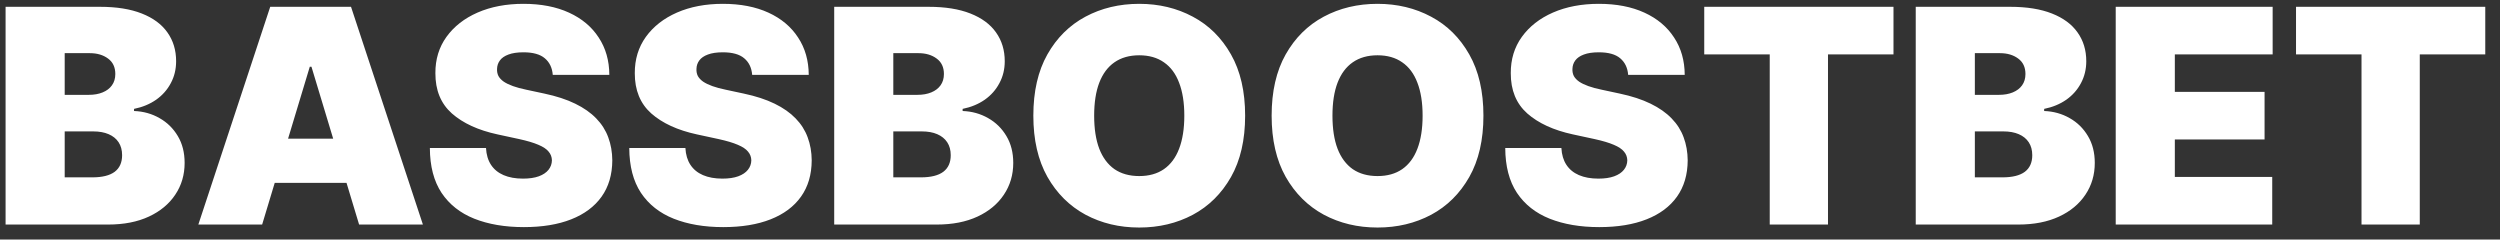
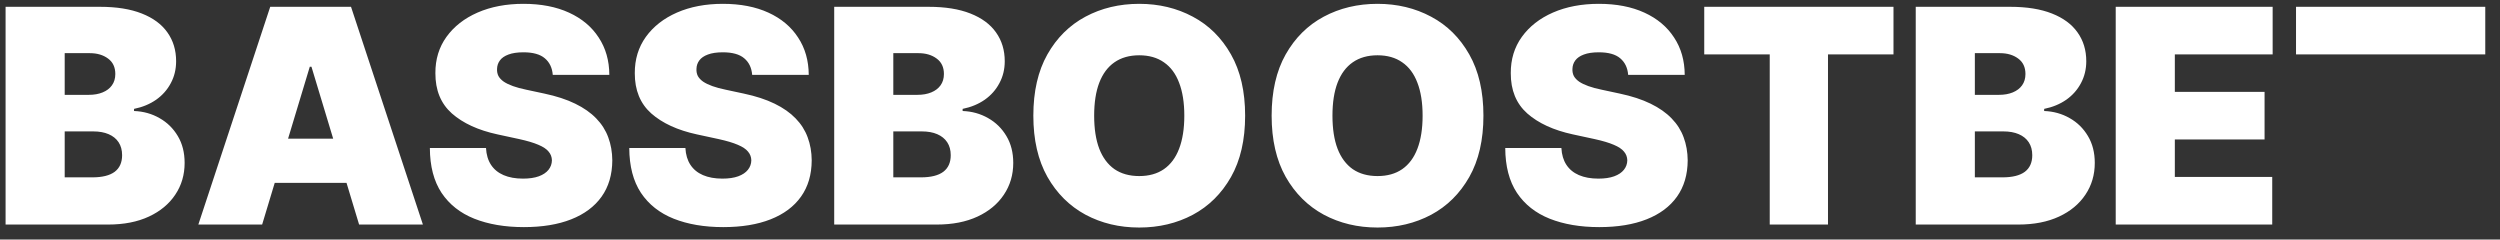
<svg xmlns="http://www.w3.org/2000/svg" width="167" height="16" viewBox="0 0 167 16" fill="none">
  <rect x="0" y="0" width="167" height="16" fill="#333333" stroke="none" />
-   <path d="M0.373 15V0.455H6.68C7.788 0.455 8.718 0.604 9.471 0.902C10.229 1.2 10.799 1.622 11.183 2.166C11.571 2.711 11.765 3.352 11.765 4.091C11.765 4.626 11.647 5.114 11.41 5.554C11.178 5.994 10.851 6.364 10.43 6.662C10.008 6.955 9.516 7.159 8.953 7.273V7.415C9.578 7.438 10.146 7.597 10.657 7.891C11.168 8.179 11.576 8.58 11.879 9.091C12.182 9.598 12.333 10.194 12.333 10.881C12.333 11.676 12.125 12.384 11.708 13.004C11.296 13.624 10.709 14.112 9.947 14.467C9.185 14.822 8.276 15 7.22 15H0.373ZM4.322 11.847H6.168C6.831 11.847 7.329 11.723 7.66 11.477C7.991 11.226 8.157 10.857 8.157 10.369C8.157 10.028 8.079 9.74 7.923 9.503C7.767 9.266 7.544 9.086 7.255 8.963C6.971 8.84 6.628 8.778 6.225 8.778H4.322V11.847ZM4.322 6.335H5.941C6.287 6.335 6.592 6.281 6.857 6.172C7.123 6.063 7.329 5.907 7.475 5.703C7.627 5.495 7.703 5.241 7.703 4.943C7.703 4.493 7.542 4.15 7.22 3.913C6.898 3.672 6.49 3.551 5.998 3.551H4.322V6.335ZM17.511 15H13.249L18.051 0.455H23.448L28.25 15H23.988L20.806 4.46H20.693L17.511 15ZM16.715 9.261H24.727V12.216H16.715V9.261ZM36.925 5C36.887 4.527 36.709 4.157 36.392 3.892C36.08 3.627 35.604 3.494 34.965 3.494C34.557 3.494 34.224 3.544 33.963 3.643C33.708 3.738 33.518 3.868 33.395 4.034C33.272 4.2 33.208 4.389 33.203 4.602C33.194 4.777 33.225 4.936 33.296 5.078C33.371 5.215 33.49 5.341 33.651 5.455C33.812 5.563 34.018 5.663 34.269 5.753C34.52 5.843 34.818 5.923 35.163 5.994L36.357 6.25C37.162 6.42 37.851 6.645 38.423 6.925C38.996 7.204 39.465 7.533 39.83 7.912C40.194 8.286 40.462 8.707 40.632 9.176C40.807 9.645 40.897 10.156 40.902 10.71C40.897 11.667 40.658 12.476 40.185 13.139C39.711 13.802 39.034 14.306 38.154 14.652C37.278 14.998 36.224 15.171 34.993 15.171C33.729 15.171 32.626 14.983 31.683 14.609C30.746 14.235 30.017 13.66 29.496 12.883C28.98 12.102 28.719 11.103 28.715 9.886H32.465C32.488 10.331 32.6 10.706 32.798 11.008C32.997 11.312 33.277 11.541 33.636 11.697C34.001 11.854 34.434 11.932 34.936 11.932C35.358 11.932 35.71 11.88 35.995 11.776C36.279 11.671 36.494 11.527 36.641 11.342C36.788 11.158 36.863 10.947 36.868 10.71C36.863 10.488 36.79 10.294 36.648 10.128C36.511 9.957 36.283 9.806 35.966 9.673C35.649 9.536 35.22 9.408 34.681 9.29L33.232 8.977C31.944 8.698 30.928 8.232 30.185 7.578C29.446 6.92 29.079 6.023 29.084 4.886C29.079 3.963 29.326 3.156 29.823 2.464C30.325 1.768 31.018 1.226 31.904 0.838C32.794 0.45 33.814 0.256 34.965 0.256C36.139 0.256 37.154 0.452 38.011 0.845C38.868 1.238 39.529 1.792 39.993 2.507C40.462 3.217 40.699 4.048 40.703 5H36.925ZM50.245 5C50.207 4.527 50.03 4.157 49.712 3.892C49.4 3.627 48.924 3.494 48.285 3.494C47.878 3.494 47.544 3.544 47.284 3.643C47.028 3.738 46.839 3.868 46.715 4.034C46.592 4.2 46.528 4.389 46.524 4.602C46.514 4.777 46.545 4.936 46.616 5.078C46.692 5.215 46.81 5.341 46.971 5.455C47.132 5.563 47.338 5.663 47.589 5.753C47.84 5.843 48.138 5.923 48.484 5.994L49.677 6.25C50.482 6.42 51.171 6.645 51.744 6.925C52.317 7.204 52.785 7.533 53.15 7.912C53.515 8.286 53.782 8.707 53.953 9.176C54.128 9.645 54.218 10.156 54.222 10.71C54.218 11.667 53.979 12.476 53.505 13.139C53.032 13.802 52.355 14.306 51.474 14.652C50.598 14.998 49.544 15.171 48.313 15.171C47.049 15.171 45.946 14.983 45.004 14.609C44.066 14.235 43.337 13.66 42.816 12.883C42.3 12.102 42.04 11.103 42.035 9.886H45.785C45.809 10.331 45.92 10.706 46.119 11.008C46.318 11.312 46.597 11.541 46.957 11.697C47.321 11.854 47.755 11.932 48.257 11.932C48.678 11.932 49.031 11.88 49.315 11.776C49.599 11.671 49.814 11.527 49.961 11.342C50.108 11.158 50.184 10.947 50.188 10.71C50.184 10.488 50.11 10.294 49.968 10.128C49.831 9.957 49.604 9.806 49.286 9.673C48.969 9.536 48.541 9.408 48.001 9.29L46.552 8.977C45.264 8.698 44.248 8.232 43.505 7.578C42.767 6.92 42.4 6.023 42.404 4.886C42.4 3.963 42.646 3.156 43.143 2.464C43.645 1.768 44.339 1.226 45.224 0.838C46.114 0.45 47.134 0.256 48.285 0.256C49.459 0.256 50.475 0.452 51.332 0.845C52.189 1.238 52.849 1.792 53.313 2.507C53.782 3.217 54.019 4.048 54.024 5H50.245ZM55.725 15V0.455H62.031C63.139 0.455 64.07 0.604 64.823 0.902C65.58 1.2 66.151 1.622 66.534 2.166C66.922 2.711 67.117 3.352 67.117 4.091C67.117 4.626 66.998 5.114 66.761 5.554C66.529 5.994 66.203 6.364 65.781 6.662C65.36 6.955 64.868 7.159 64.304 7.273V7.415C64.929 7.438 65.497 7.597 66.009 7.891C66.52 8.179 66.927 8.58 67.23 9.091C67.533 9.598 67.685 10.194 67.685 10.881C67.685 11.676 67.477 12.384 67.06 13.004C66.648 13.624 66.061 14.112 65.299 14.467C64.536 14.822 63.627 15 62.571 15H55.725ZM59.673 11.847H61.52C62.183 11.847 62.68 11.723 63.011 11.477C63.343 11.226 63.509 10.857 63.509 10.369C63.509 10.028 63.431 9.74 63.274 9.503C63.118 9.266 62.895 9.086 62.607 8.963C62.323 8.84 61.979 8.778 61.577 8.778H59.673V11.847ZM59.673 6.335H61.293C61.638 6.335 61.944 6.281 62.209 6.172C62.474 6.063 62.68 5.907 62.827 5.703C62.978 5.495 63.054 5.241 63.054 4.943C63.054 4.493 62.893 4.15 62.571 3.913C62.249 3.672 61.842 3.551 61.35 3.551H59.673V6.335ZM83.175 7.727C83.175 9.347 82.86 10.713 82.23 11.825C81.601 12.933 80.751 13.774 79.681 14.347C78.611 14.915 77.417 15.199 76.101 15.199C74.775 15.199 73.577 14.912 72.507 14.339C71.442 13.762 70.594 12.919 69.965 11.811C69.34 10.698 69.027 9.337 69.027 7.727C69.027 6.108 69.34 4.744 69.965 3.636C70.594 2.524 71.442 1.683 72.507 1.115C73.577 0.542 74.775 0.256 76.101 0.256C77.417 0.256 78.611 0.542 79.681 1.115C80.751 1.683 81.601 2.524 82.23 3.636C82.86 4.744 83.175 6.108 83.175 7.727ZM79.112 7.727C79.112 6.856 78.996 6.122 78.764 5.526C78.537 4.924 78.199 4.47 77.749 4.162C77.304 3.849 76.754 3.693 76.101 3.693C75.448 3.693 74.896 3.849 74.446 4.162C74.001 4.47 73.663 4.924 73.431 5.526C73.203 6.122 73.09 6.856 73.09 7.727C73.09 8.598 73.203 9.335 73.431 9.936C73.663 10.533 74.001 10.987 74.446 11.3C74.896 11.607 75.448 11.761 76.101 11.761C76.754 11.761 77.304 11.607 77.749 11.3C78.199 10.987 78.537 10.533 78.764 9.936C78.996 9.335 79.112 8.598 79.112 7.727ZM99.093 7.727C99.093 9.347 98.778 10.713 98.148 11.825C97.519 12.933 96.669 13.774 95.599 14.347C94.528 14.915 93.335 15.199 92.019 15.199C90.693 15.199 89.495 14.912 88.425 14.339C87.36 13.762 86.512 12.919 85.883 11.811C85.258 10.698 84.945 9.337 84.945 7.727C84.945 6.108 85.258 4.744 85.883 3.636C86.512 2.524 87.36 1.683 88.425 1.115C89.495 0.542 90.693 0.256 92.019 0.256C93.335 0.256 94.528 0.542 95.599 1.115C96.669 1.683 97.519 2.524 98.148 3.636C98.778 4.744 99.093 6.108 99.093 7.727ZM95.03 7.727C95.03 6.856 94.914 6.122 94.682 5.526C94.455 4.924 94.117 4.47 93.667 4.162C93.222 3.849 92.672 3.693 92.019 3.693C91.366 3.693 90.814 3.849 90.364 4.162C89.919 4.47 89.581 4.924 89.349 5.526C89.121 6.122 89.008 6.856 89.008 7.727C89.008 8.598 89.121 9.335 89.349 9.936C89.581 10.533 89.919 10.987 90.364 11.3C90.814 11.607 91.366 11.761 92.019 11.761C92.672 11.761 93.222 11.607 93.667 11.3C94.117 10.987 94.455 10.533 94.682 9.936C94.914 9.335 95.03 8.598 95.03 7.727ZM108.761 5C108.723 4.527 108.545 4.157 108.228 3.892C107.916 3.627 107.44 3.494 106.801 3.494C106.393 3.494 106.06 3.544 105.799 3.643C105.544 3.738 105.354 3.868 105.231 4.034C105.108 4.2 105.044 4.389 105.039 4.602C105.03 4.777 105.061 4.936 105.132 5.078C105.207 5.215 105.326 5.341 105.487 5.455C105.648 5.563 105.854 5.663 106.105 5.753C106.356 5.843 106.654 5.923 106.999 5.994L108.193 6.25C108.998 6.42 109.686 6.645 110.259 6.925C110.832 7.204 111.301 7.533 111.666 7.912C112.03 8.286 112.298 8.707 112.468 9.176C112.643 9.645 112.733 10.156 112.738 10.71C112.733 11.667 112.494 12.476 112.021 13.139C111.547 13.802 110.87 14.306 109.99 14.652C109.114 14.998 108.06 15.171 106.829 15.171C105.565 15.171 104.462 14.983 103.519 14.609C102.582 14.235 101.853 13.66 101.332 12.883C100.816 12.102 100.555 11.103 100.551 9.886H104.301C104.324 10.331 104.436 10.706 104.634 11.008C104.833 11.312 105.113 11.541 105.472 11.697C105.837 11.854 106.27 11.932 106.772 11.932C107.194 11.932 107.546 11.88 107.83 11.776C108.115 11.671 108.33 11.527 108.477 11.342C108.624 11.158 108.699 10.947 108.704 10.71C108.699 10.488 108.626 10.294 108.484 10.128C108.347 9.957 108.119 9.806 107.802 9.673C107.485 9.536 107.056 9.408 106.517 9.29L105.068 8.977C103.78 8.698 102.764 8.232 102.021 7.578C101.282 6.92 100.915 6.023 100.92 4.886C100.915 3.963 101.161 3.156 101.659 2.464C102.16 1.768 102.854 1.226 103.74 0.838C104.63 0.45 105.65 0.256 106.801 0.256C107.975 0.256 108.99 0.452 109.847 0.845C110.704 1.238 111.365 1.792 111.829 2.507C112.298 3.217 112.535 4.048 112.539 5H108.761ZM113.843 3.636V0.455H126.485V3.636H122.11V15H118.218V3.636H113.843ZM127.971 15V0.455H134.278C135.385 0.455 136.316 0.604 137.069 0.902C137.826 1.2 138.397 1.622 138.78 2.166C139.169 2.711 139.363 3.352 139.363 4.091C139.363 4.626 139.244 5.114 139.008 5.554C138.776 5.994 138.449 6.364 138.028 6.662C137.606 6.955 137.114 7.159 136.55 7.273V7.415C137.175 7.438 137.743 7.597 138.255 7.891C138.766 8.179 139.173 8.58 139.476 9.091C139.779 9.598 139.931 10.194 139.931 10.881C139.931 11.676 139.723 12.384 139.306 13.004C138.894 13.624 138.307 14.112 137.545 14.467C136.782 14.822 135.873 15 134.817 15H127.971ZM131.92 11.847H133.766C134.429 11.847 134.926 11.723 135.258 11.477C135.589 11.226 135.755 10.857 135.755 10.369C135.755 10.028 135.677 9.74 135.52 9.503C135.364 9.266 135.142 9.086 134.853 8.963C134.569 8.84 134.225 8.778 133.823 8.778H131.92V11.847ZM131.92 6.335H133.539C133.885 6.335 134.19 6.281 134.455 6.172C134.72 6.063 134.926 5.907 135.073 5.703C135.224 5.495 135.3 5.241 135.3 4.943C135.3 4.493 135.139 4.15 134.817 3.913C134.495 3.672 134.088 3.551 133.596 3.551H131.92V6.335ZM141.33 15V0.455H151.813V3.636H145.279V6.136H151.273V9.318H145.279V11.818H151.785V15H141.33ZM153.374 3.636V0.455H166.016V3.636H161.641V15H157.749V3.636H153.374Z" fill="white" />
+   <path d="M0.373 15V0.455H6.68C7.788 0.455 8.718 0.604 9.471 0.902C10.229 1.2 10.799 1.622 11.183 2.166C11.571 2.711 11.765 3.352 11.765 4.091C11.765 4.626 11.647 5.114 11.41 5.554C11.178 5.994 10.851 6.364 10.43 6.662C10.008 6.955 9.516 7.159 8.953 7.273V7.415C9.578 7.438 10.146 7.597 10.657 7.891C11.168 8.179 11.576 8.58 11.879 9.091C12.182 9.598 12.333 10.194 12.333 10.881C12.333 11.676 12.125 12.384 11.708 13.004C11.296 13.624 10.709 14.112 9.947 14.467C9.185 14.822 8.276 15 7.22 15H0.373ZM4.322 11.847H6.168C6.831 11.847 7.329 11.723 7.66 11.477C7.991 11.226 8.157 10.857 8.157 10.369C8.157 10.028 8.079 9.74 7.923 9.503C7.767 9.266 7.544 9.086 7.255 8.963C6.971 8.84 6.628 8.778 6.225 8.778H4.322V11.847ZM4.322 6.335H5.941C6.287 6.335 6.592 6.281 6.857 6.172C7.123 6.063 7.329 5.907 7.475 5.703C7.627 5.495 7.703 5.241 7.703 4.943C7.703 4.493 7.542 4.15 7.22 3.913C6.898 3.672 6.49 3.551 5.998 3.551H4.322V6.335ZM17.511 15H13.249L18.051 0.455H23.448L28.25 15H23.988L20.806 4.46H20.693L17.511 15ZM16.715 9.261H24.727V12.216H16.715V9.261ZM36.925 5C36.887 4.527 36.709 4.157 36.392 3.892C36.08 3.627 35.604 3.494 34.965 3.494C34.557 3.494 34.224 3.544 33.963 3.643C33.708 3.738 33.518 3.868 33.395 4.034C33.272 4.2 33.208 4.389 33.203 4.602C33.194 4.777 33.225 4.936 33.296 5.078C33.371 5.215 33.49 5.341 33.651 5.455C33.812 5.563 34.018 5.663 34.269 5.753C34.52 5.843 34.818 5.923 35.163 5.994L36.357 6.25C37.162 6.42 37.851 6.645 38.423 6.925C38.996 7.204 39.465 7.533 39.83 7.912C40.194 8.286 40.462 8.707 40.632 9.176C40.807 9.645 40.897 10.156 40.902 10.71C40.897 11.667 40.658 12.476 40.185 13.139C39.711 13.802 39.034 14.306 38.154 14.652C37.278 14.998 36.224 15.171 34.993 15.171C33.729 15.171 32.626 14.983 31.683 14.609C30.746 14.235 30.017 13.66 29.496 12.883C28.98 12.102 28.719 11.103 28.715 9.886H32.465C32.488 10.331 32.6 10.706 32.798 11.008C32.997 11.312 33.277 11.541 33.636 11.697C34.001 11.854 34.434 11.932 34.936 11.932C35.358 11.932 35.71 11.88 35.995 11.776C36.279 11.671 36.494 11.527 36.641 11.342C36.788 11.158 36.863 10.947 36.868 10.71C36.863 10.488 36.79 10.294 36.648 10.128C36.511 9.957 36.283 9.806 35.966 9.673C35.649 9.536 35.22 9.408 34.681 9.29L33.232 8.977C31.944 8.698 30.928 8.232 30.185 7.578C29.446 6.92 29.079 6.023 29.084 4.886C29.079 3.963 29.326 3.156 29.823 2.464C30.325 1.768 31.018 1.226 31.904 0.838C32.794 0.45 33.814 0.256 34.965 0.256C36.139 0.256 37.154 0.452 38.011 0.845C38.868 1.238 39.529 1.792 39.993 2.507C40.462 3.217 40.699 4.048 40.703 5H36.925ZM50.245 5C50.207 4.527 50.03 4.157 49.712 3.892C49.4 3.627 48.924 3.494 48.285 3.494C47.878 3.494 47.544 3.544 47.284 3.643C47.028 3.738 46.839 3.868 46.715 4.034C46.592 4.2 46.528 4.389 46.524 4.602C46.514 4.777 46.545 4.936 46.616 5.078C46.692 5.215 46.81 5.341 46.971 5.455C47.132 5.563 47.338 5.663 47.589 5.753C47.84 5.843 48.138 5.923 48.484 5.994L49.677 6.25C50.482 6.42 51.171 6.645 51.744 6.925C52.317 7.204 52.785 7.533 53.15 7.912C53.515 8.286 53.782 8.707 53.953 9.176C54.128 9.645 54.218 10.156 54.222 10.71C54.218 11.667 53.979 12.476 53.505 13.139C53.032 13.802 52.355 14.306 51.474 14.652C50.598 14.998 49.544 15.171 48.313 15.171C47.049 15.171 45.946 14.983 45.004 14.609C44.066 14.235 43.337 13.66 42.816 12.883C42.3 12.102 42.04 11.103 42.035 9.886H45.785C45.809 10.331 45.92 10.706 46.119 11.008C46.318 11.312 46.597 11.541 46.957 11.697C47.321 11.854 47.755 11.932 48.257 11.932C48.678 11.932 49.031 11.88 49.315 11.776C49.599 11.671 49.814 11.527 49.961 11.342C50.108 11.158 50.184 10.947 50.188 10.71C50.184 10.488 50.11 10.294 49.968 10.128C49.831 9.957 49.604 9.806 49.286 9.673C48.969 9.536 48.541 9.408 48.001 9.29L46.552 8.977C45.264 8.698 44.248 8.232 43.505 7.578C42.767 6.92 42.4 6.023 42.404 4.886C42.4 3.963 42.646 3.156 43.143 2.464C43.645 1.768 44.339 1.226 45.224 0.838C46.114 0.45 47.134 0.256 48.285 0.256C49.459 0.256 50.475 0.452 51.332 0.845C52.189 1.238 52.849 1.792 53.313 2.507C53.782 3.217 54.019 4.048 54.024 5H50.245ZM55.725 15V0.455H62.031C63.139 0.455 64.07 0.604 64.823 0.902C65.58 1.2 66.151 1.622 66.534 2.166C66.922 2.711 67.117 3.352 67.117 4.091C67.117 4.626 66.998 5.114 66.761 5.554C66.529 5.994 66.203 6.364 65.781 6.662C65.36 6.955 64.868 7.159 64.304 7.273V7.415C64.929 7.438 65.497 7.597 66.009 7.891C66.52 8.179 66.927 8.58 67.23 9.091C67.533 9.598 67.685 10.194 67.685 10.881C67.685 11.676 67.477 12.384 67.06 13.004C66.648 13.624 66.061 14.112 65.299 14.467C64.536 14.822 63.627 15 62.571 15H55.725ZM59.673 11.847H61.52C62.183 11.847 62.68 11.723 63.011 11.477C63.343 11.226 63.509 10.857 63.509 10.369C63.509 10.028 63.431 9.74 63.274 9.503C63.118 9.266 62.895 9.086 62.607 8.963C62.323 8.84 61.979 8.778 61.577 8.778H59.673V11.847ZM59.673 6.335H61.293C61.638 6.335 61.944 6.281 62.209 6.172C62.474 6.063 62.68 5.907 62.827 5.703C62.978 5.495 63.054 5.241 63.054 4.943C63.054 4.493 62.893 4.15 62.571 3.913C62.249 3.672 61.842 3.551 61.35 3.551H59.673V6.335ZM83.175 7.727C83.175 9.347 82.86 10.713 82.23 11.825C81.601 12.933 80.751 13.774 79.681 14.347C78.611 14.915 77.417 15.199 76.101 15.199C74.775 15.199 73.577 14.912 72.507 14.339C71.442 13.762 70.594 12.919 69.965 11.811C69.34 10.698 69.027 9.337 69.027 7.727C69.027 6.108 69.34 4.744 69.965 3.636C70.594 2.524 71.442 1.683 72.507 1.115C73.577 0.542 74.775 0.256 76.101 0.256C77.417 0.256 78.611 0.542 79.681 1.115C80.751 1.683 81.601 2.524 82.23 3.636C82.86 4.744 83.175 6.108 83.175 7.727ZM79.112 7.727C79.112 6.856 78.996 6.122 78.764 5.526C78.537 4.924 78.199 4.47 77.749 4.162C77.304 3.849 76.754 3.693 76.101 3.693C75.448 3.693 74.896 3.849 74.446 4.162C74.001 4.47 73.663 4.924 73.431 5.526C73.203 6.122 73.09 6.856 73.09 7.727C73.09 8.598 73.203 9.335 73.431 9.936C73.663 10.533 74.001 10.987 74.446 11.3C74.896 11.607 75.448 11.761 76.101 11.761C76.754 11.761 77.304 11.607 77.749 11.3C78.199 10.987 78.537 10.533 78.764 9.936C78.996 9.335 79.112 8.598 79.112 7.727ZM99.093 7.727C99.093 9.347 98.778 10.713 98.148 11.825C97.519 12.933 96.669 13.774 95.599 14.347C94.528 14.915 93.335 15.199 92.019 15.199C90.693 15.199 89.495 14.912 88.425 14.339C87.36 13.762 86.512 12.919 85.883 11.811C85.258 10.698 84.945 9.337 84.945 7.727C84.945 6.108 85.258 4.744 85.883 3.636C86.512 2.524 87.36 1.683 88.425 1.115C89.495 0.542 90.693 0.256 92.019 0.256C93.335 0.256 94.528 0.542 95.599 1.115C96.669 1.683 97.519 2.524 98.148 3.636C98.778 4.744 99.093 6.108 99.093 7.727ZM95.03 7.727C95.03 6.856 94.914 6.122 94.682 5.526C94.455 4.924 94.117 4.47 93.667 4.162C93.222 3.849 92.672 3.693 92.019 3.693C91.366 3.693 90.814 3.849 90.364 4.162C89.919 4.47 89.581 4.924 89.349 5.526C89.121 6.122 89.008 6.856 89.008 7.727C89.008 8.598 89.121 9.335 89.349 9.936C89.581 10.533 89.919 10.987 90.364 11.3C90.814 11.607 91.366 11.761 92.019 11.761C92.672 11.761 93.222 11.607 93.667 11.3C94.117 10.987 94.455 10.533 94.682 9.936C94.914 9.335 95.03 8.598 95.03 7.727ZM108.761 5C108.723 4.527 108.545 4.157 108.228 3.892C107.916 3.627 107.44 3.494 106.801 3.494C106.393 3.494 106.06 3.544 105.799 3.643C105.544 3.738 105.354 3.868 105.231 4.034C105.108 4.2 105.044 4.389 105.039 4.602C105.03 4.777 105.061 4.936 105.132 5.078C105.207 5.215 105.326 5.341 105.487 5.455C105.648 5.563 105.854 5.663 106.105 5.753C106.356 5.843 106.654 5.923 106.999 5.994L108.193 6.25C108.998 6.42 109.686 6.645 110.259 6.925C110.832 7.204 111.301 7.533 111.666 7.912C112.03 8.286 112.298 8.707 112.468 9.176C112.643 9.645 112.733 10.156 112.738 10.71C112.733 11.667 112.494 12.476 112.021 13.139C111.547 13.802 110.87 14.306 109.99 14.652C109.114 14.998 108.06 15.171 106.829 15.171C105.565 15.171 104.462 14.983 103.519 14.609C102.582 14.235 101.853 13.66 101.332 12.883C100.816 12.102 100.555 11.103 100.551 9.886H104.301C104.324 10.331 104.436 10.706 104.634 11.008C104.833 11.312 105.113 11.541 105.472 11.697C105.837 11.854 106.27 11.932 106.772 11.932C107.194 11.932 107.546 11.88 107.83 11.776C108.115 11.671 108.33 11.527 108.477 11.342C108.624 11.158 108.699 10.947 108.704 10.71C108.699 10.488 108.626 10.294 108.484 10.128C108.347 9.957 108.119 9.806 107.802 9.673C107.485 9.536 107.056 9.408 106.517 9.29L105.068 8.977C103.78 8.698 102.764 8.232 102.021 7.578C101.282 6.92 100.915 6.023 100.92 4.886C100.915 3.963 101.161 3.156 101.659 2.464C102.16 1.768 102.854 1.226 103.74 0.838C104.63 0.45 105.65 0.256 106.801 0.256C107.975 0.256 108.99 0.452 109.847 0.845C110.704 1.238 111.365 1.792 111.829 2.507C112.298 3.217 112.535 4.048 112.539 5H108.761ZM113.843 3.636V0.455H126.485V3.636H122.11V15H118.218V3.636H113.843ZM127.971 15V0.455H134.278C135.385 0.455 136.316 0.604 137.069 0.902C137.826 1.2 138.397 1.622 138.78 2.166C139.169 2.711 139.363 3.352 139.363 4.091C139.363 4.626 139.244 5.114 139.008 5.554C138.776 5.994 138.449 6.364 138.028 6.662C137.606 6.955 137.114 7.159 136.55 7.273V7.415C137.175 7.438 137.743 7.597 138.255 7.891C138.766 8.179 139.173 8.58 139.476 9.091C139.779 9.598 139.931 10.194 139.931 10.881C139.931 11.676 139.723 12.384 139.306 13.004C138.894 13.624 138.307 14.112 137.545 14.467C136.782 14.822 135.873 15 134.817 15H127.971ZM131.92 11.847H133.766C134.429 11.847 134.926 11.723 135.258 11.477C135.589 11.226 135.755 10.857 135.755 10.369C135.755 10.028 135.677 9.74 135.52 9.503C135.364 9.266 135.142 9.086 134.853 8.963C134.569 8.84 134.225 8.778 133.823 8.778H131.92V11.847ZM131.92 6.335H133.539C133.885 6.335 134.19 6.281 134.455 6.172C134.72 6.063 134.926 5.907 135.073 5.703C135.224 5.495 135.3 5.241 135.3 4.943C135.3 4.493 135.139 4.15 134.817 3.913C134.495 3.672 134.088 3.551 133.596 3.551H131.92V6.335ZM141.33 15V0.455H151.813V3.636H145.279V6.136H151.273V9.318H145.279V11.818H151.785V15H141.33ZM153.374 3.636V0.455H166.016V3.636H161.641H157.749V3.636H153.374Z" fill="white" />
</svg>